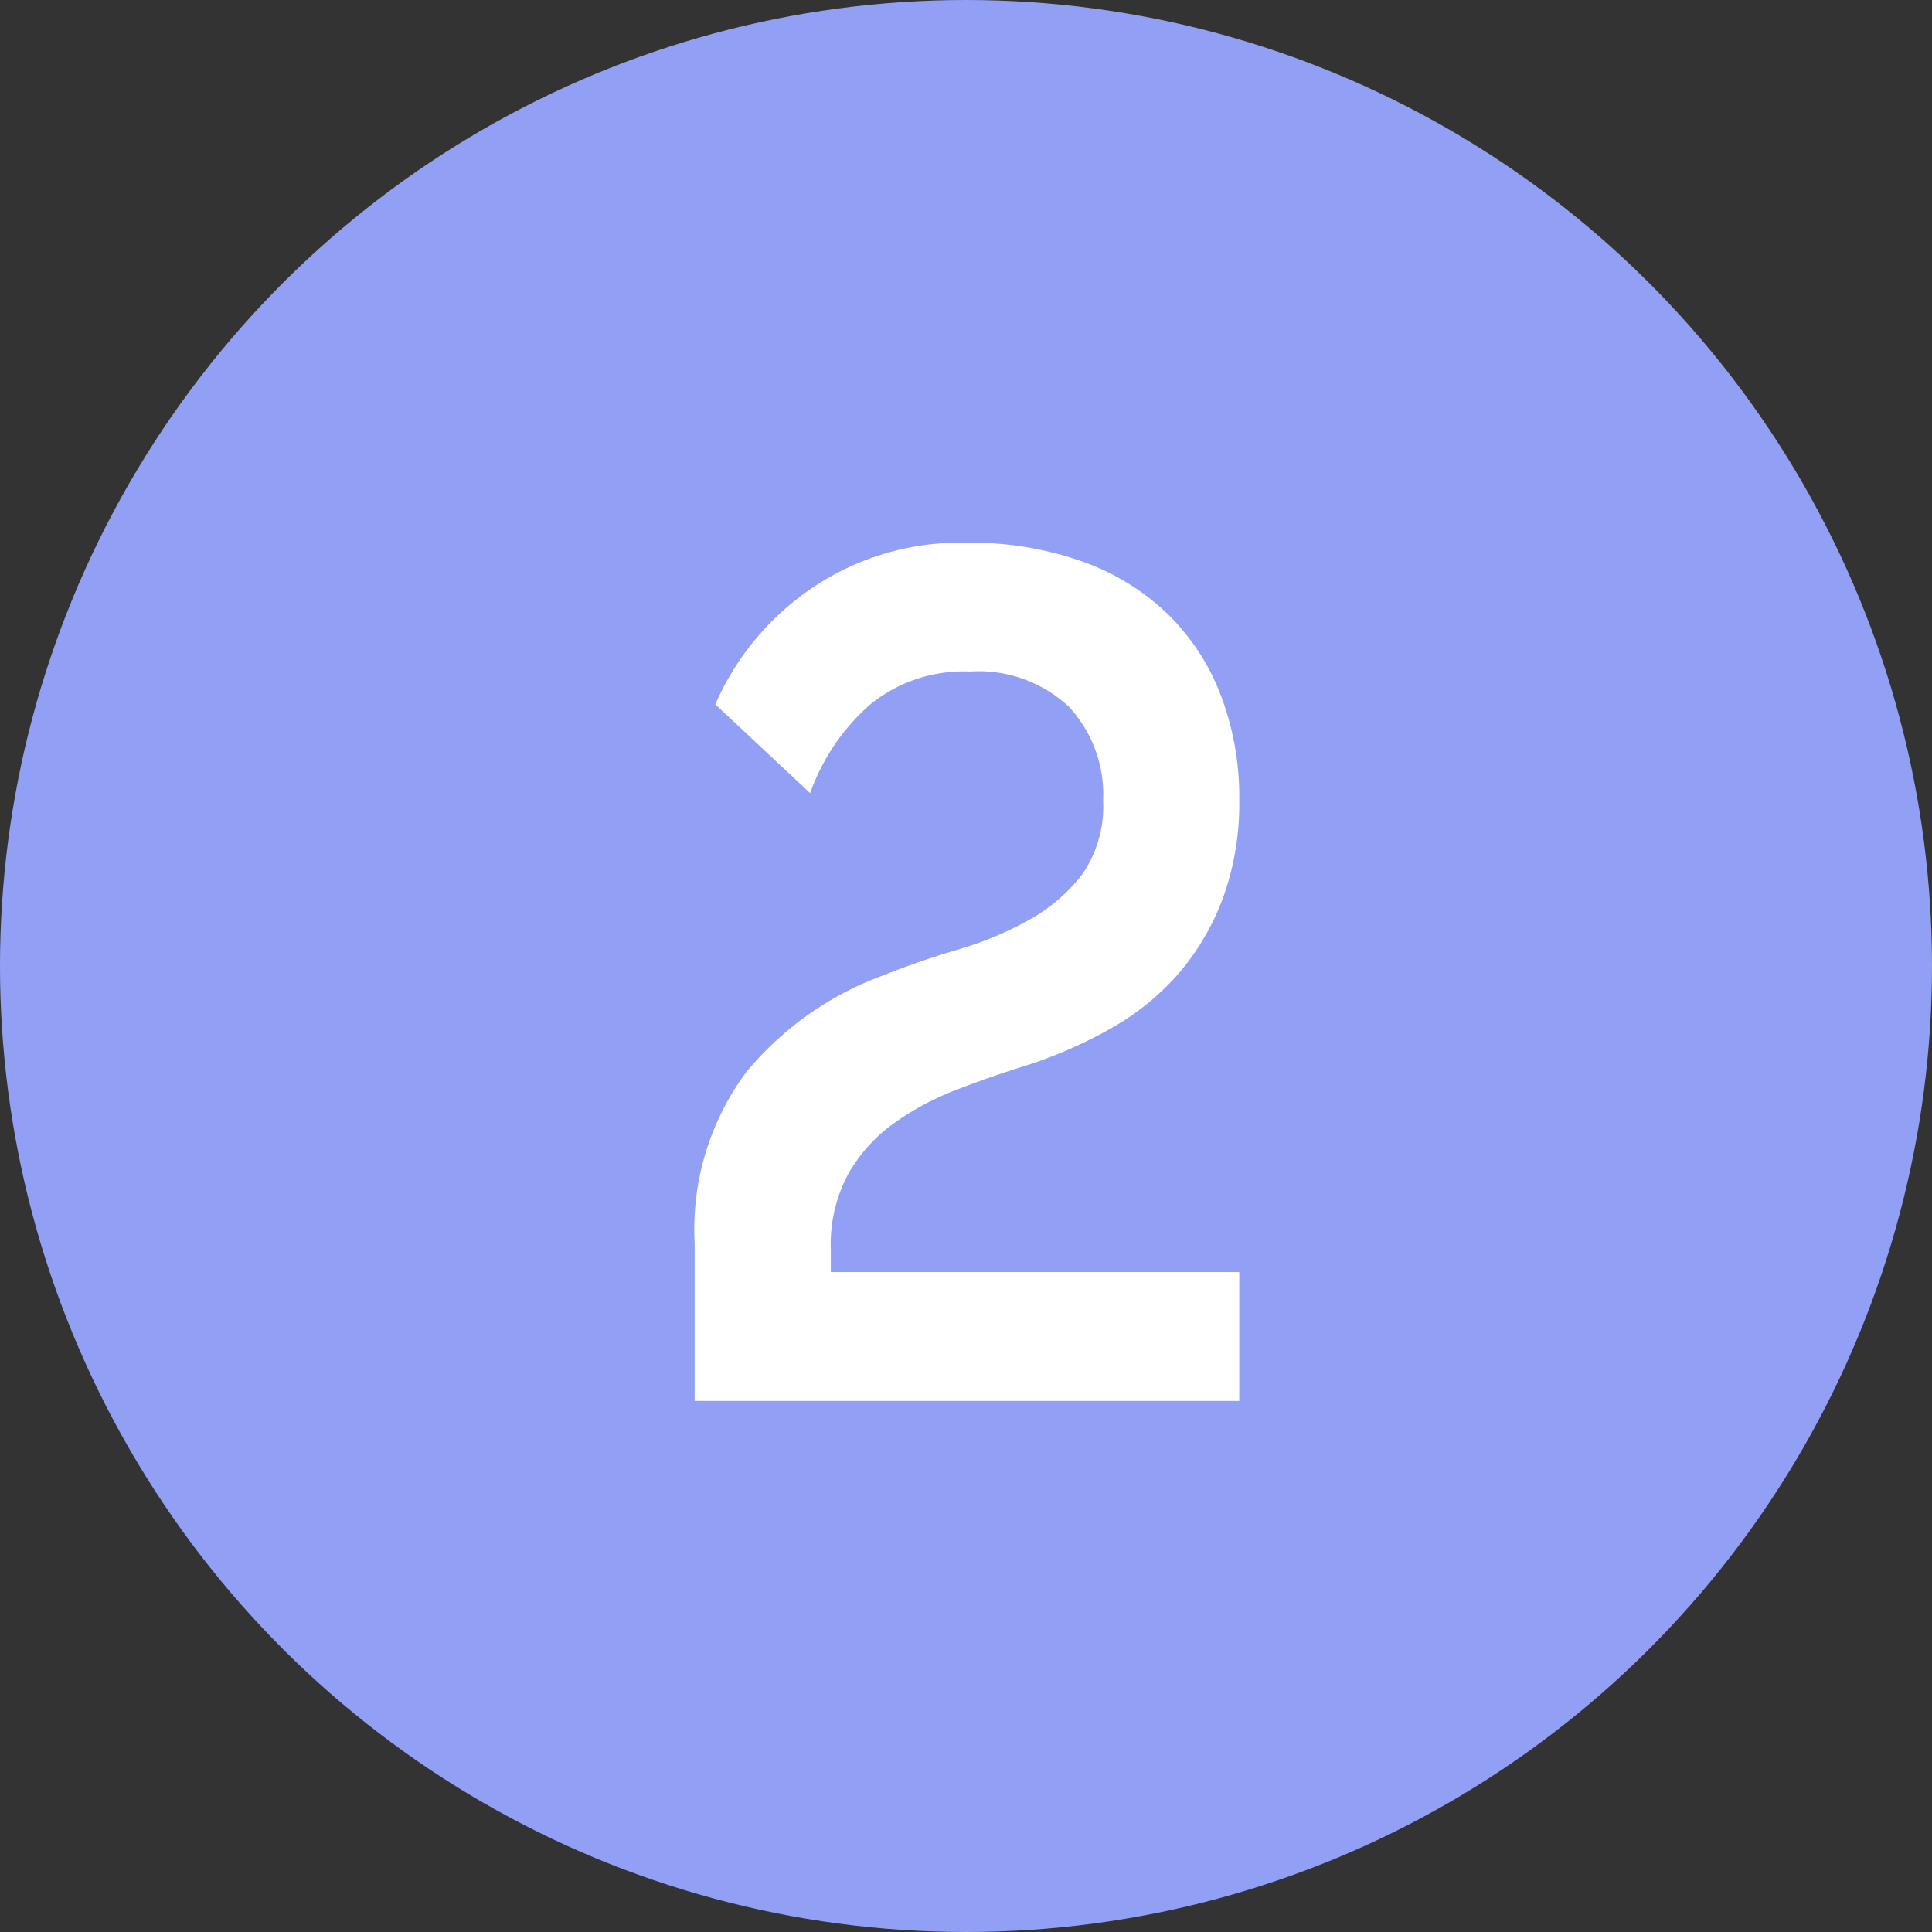
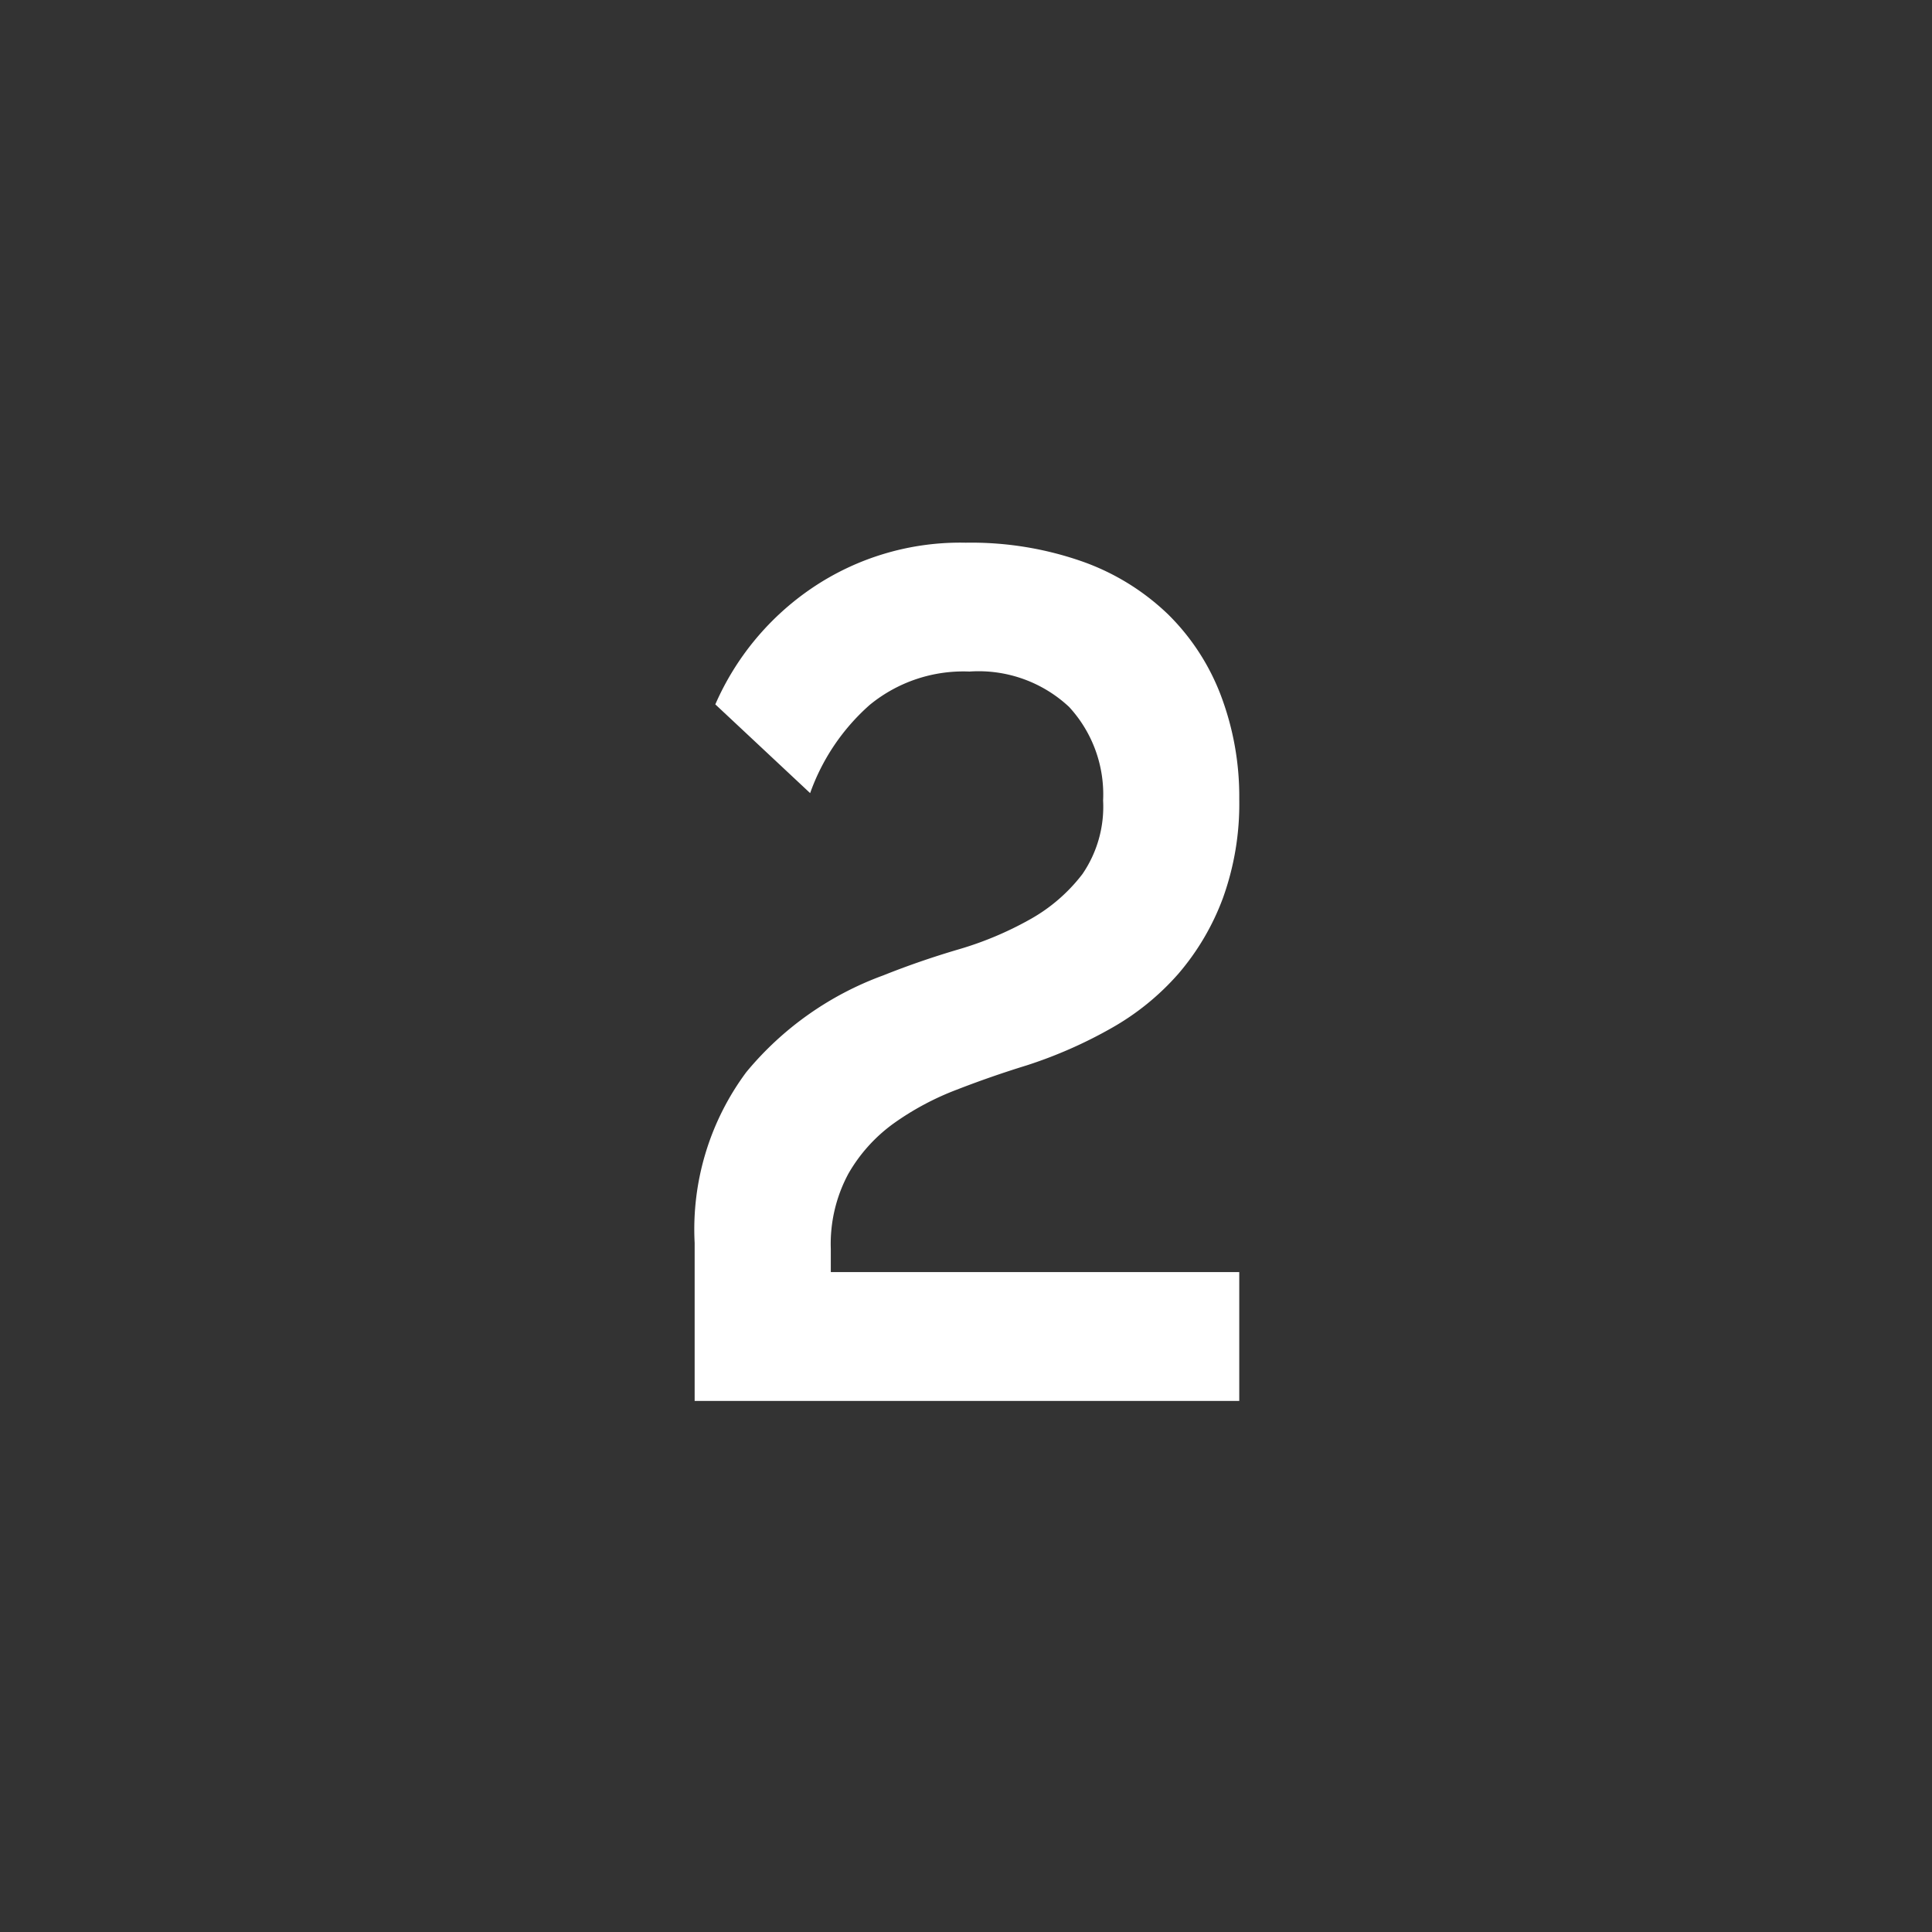
<svg xmlns="http://www.w3.org/2000/svg" width="89" height="89" viewBox="0 0 89 89">
  <rect x="0" y="0" width="89" height="89" fill="#333333" stroke="none" />
  <g id="Gruppe_117" data-name="Gruppe 117" transform="translate(-1152 -2974)">
    <g id="Gruppe_109" data-name="Gruppe 109" transform="translate(1152 2974)">
-       <circle id="Ellipse_2" data-name="Ellipse 2" cx="44.5" cy="44.5" r="44.5" transform="translate(0 89) rotate(-90)" fill="#91a0f4" />
-     </g>
+       </g>
    <path id="Pfad_1084" data-name="Pfad 1084" d="M3.64-7.28a12.135,12.135,0,0,1,2.38-7.868,14.726,14.726,0,0,1,6.3-4.452q1.68-.672,3.472-1.2a15.69,15.69,0,0,0,3.276-1.372,7.852,7.852,0,0,0,2.436-2.1,5.488,5.488,0,0,0,.952-3.388,5.945,5.945,0,0,0-1.568-4.312A6.1,6.1,0,0,0,16.3-33.6,6.8,6.8,0,0,0,11.7-32.06,9.79,9.79,0,0,0,8.96-28L4.592-32.088a12.533,12.533,0,0,1,4.48-5.376,12.177,12.177,0,0,1,7.056-2.072,15.466,15.466,0,0,1,5.376.868,10.954,10.954,0,0,1,3.948,2.436,10.44,10.44,0,0,1,2.436,3.752,13.151,13.151,0,0,1,.84,4.76,12.785,12.785,0,0,1-.756,4.564,11.45,11.45,0,0,1-2.044,3.472,11.8,11.8,0,0,1-3.108,2.52,20.836,20.836,0,0,1-3.892,1.708q-1.624.5-3.22,1.12a12.871,12.871,0,0,0-2.884,1.54,7.38,7.38,0,0,0-2.1,2.324A6.826,6.826,0,0,0,9.912-7v1.064H28.728V0H3.64Z" transform="translate(1180.36 3038.536)" fill="#fff" />
  </g>
</svg>